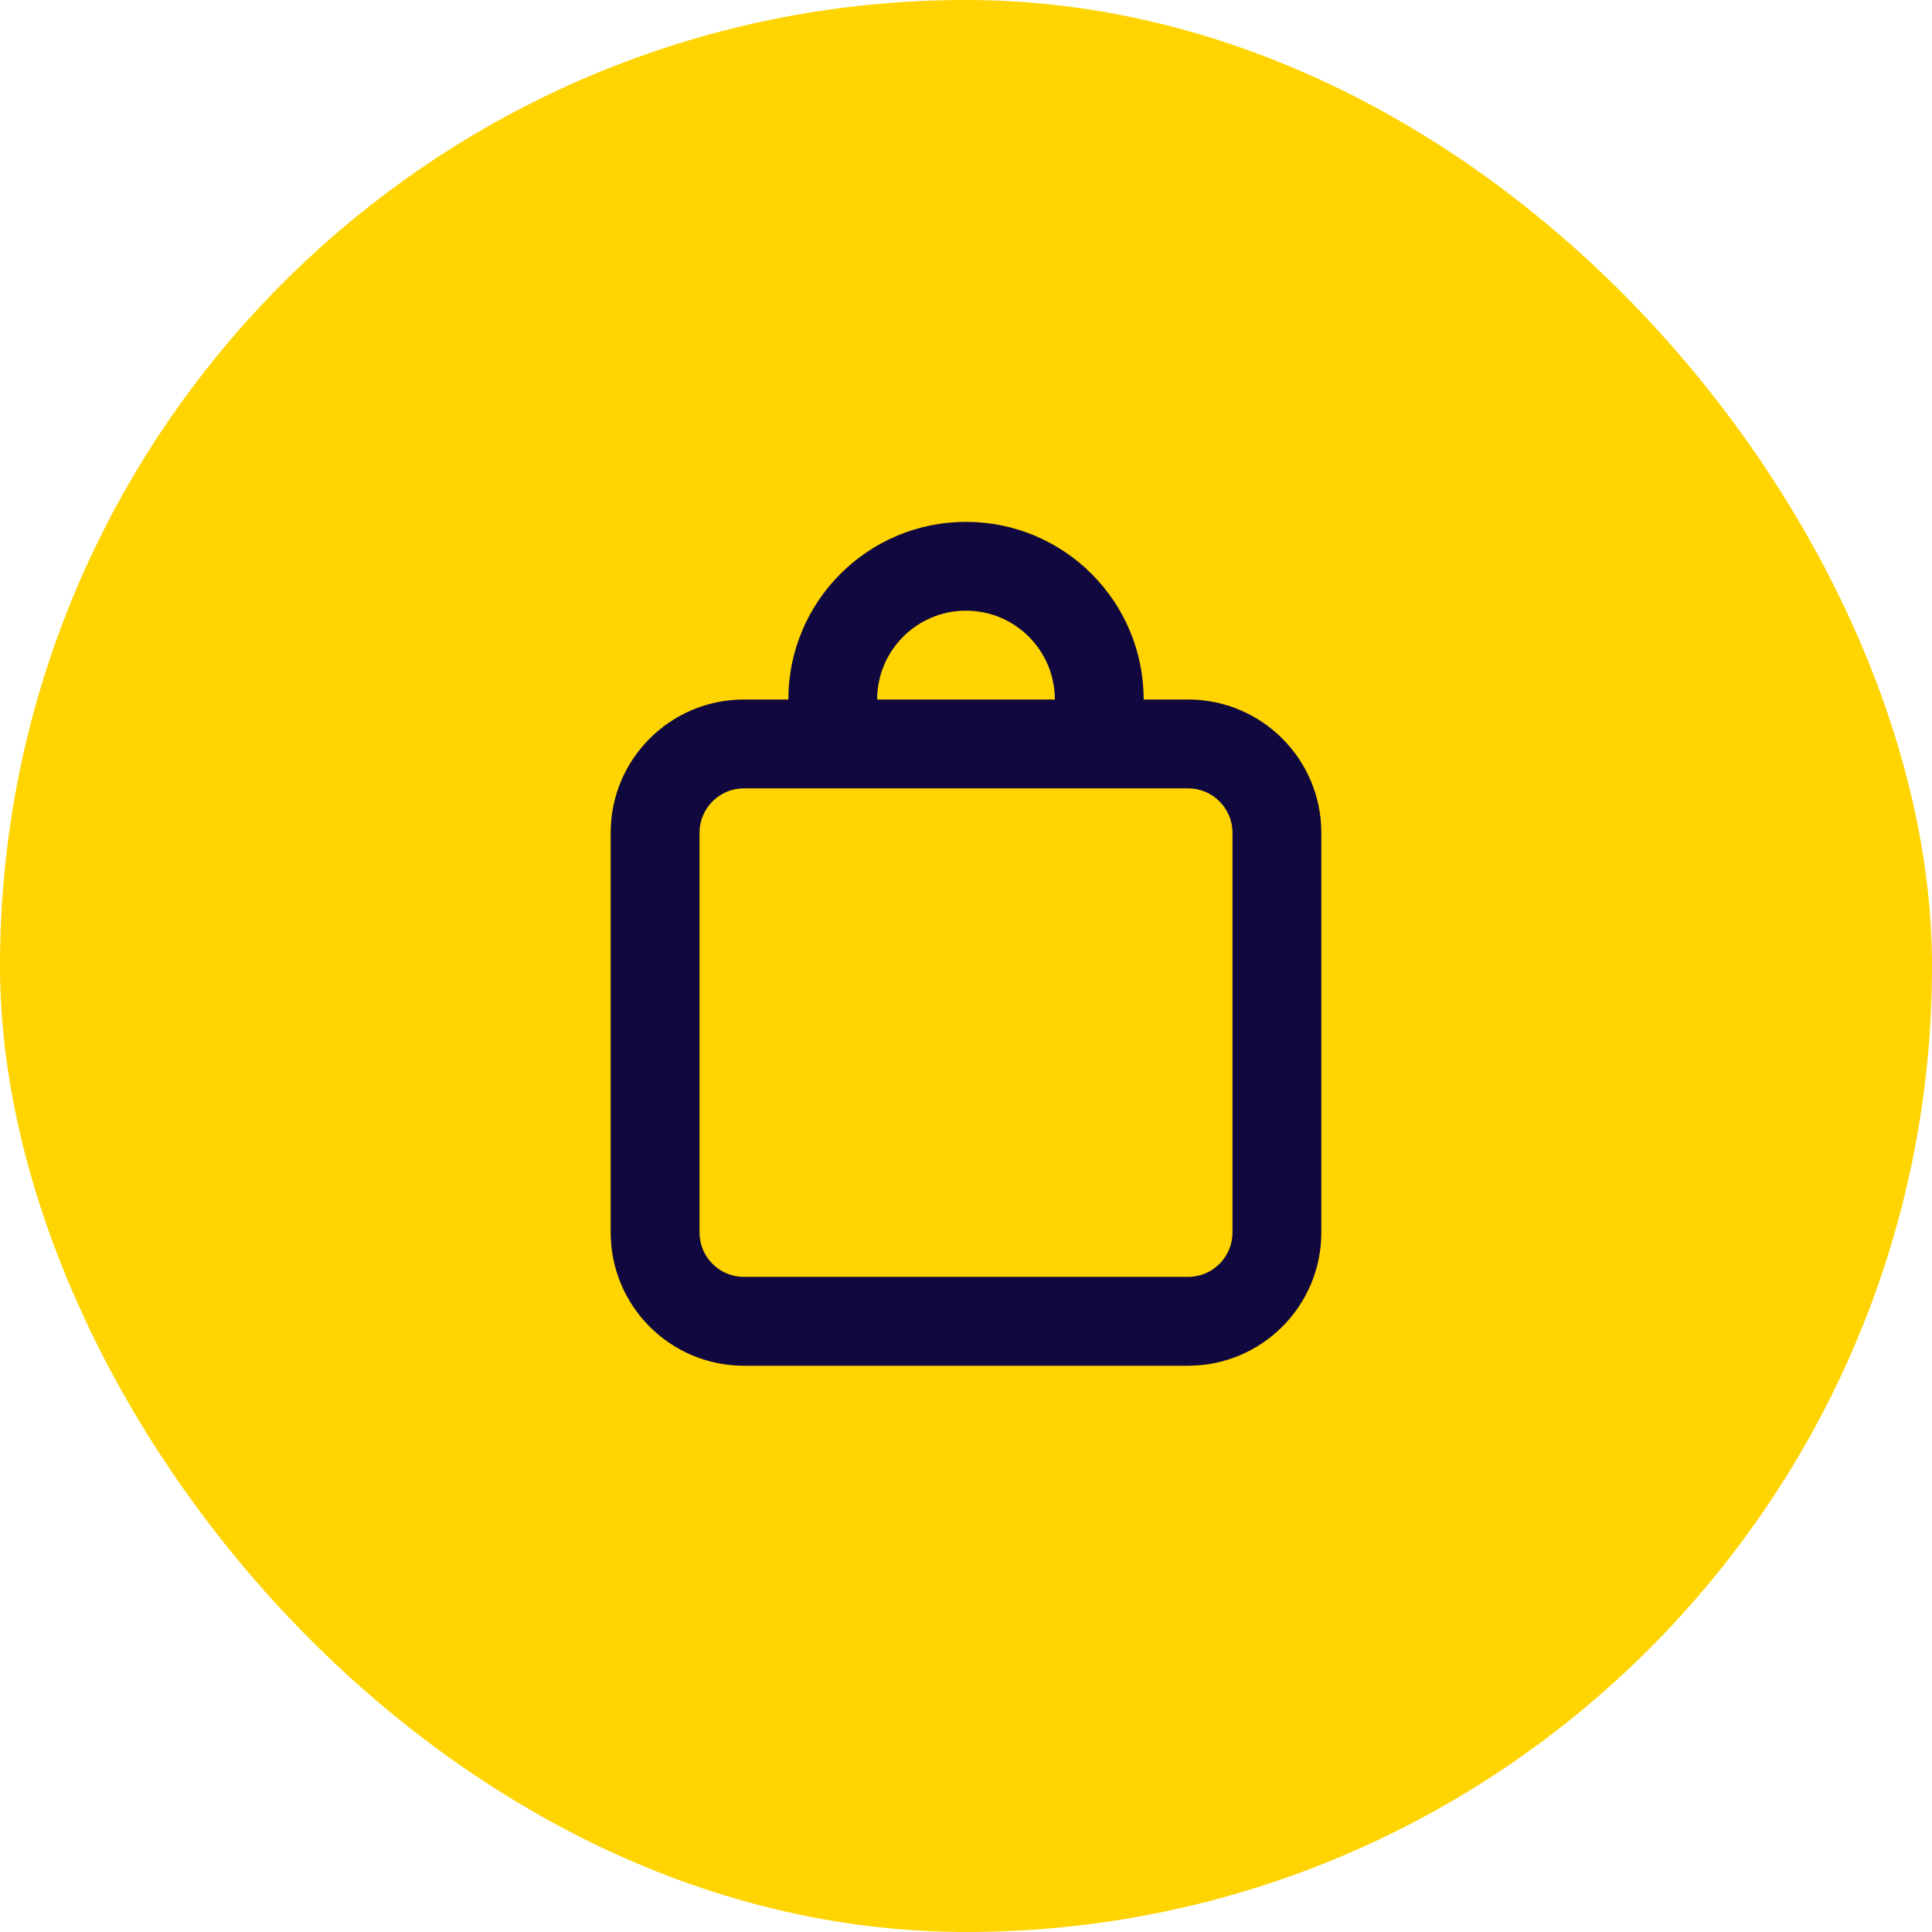
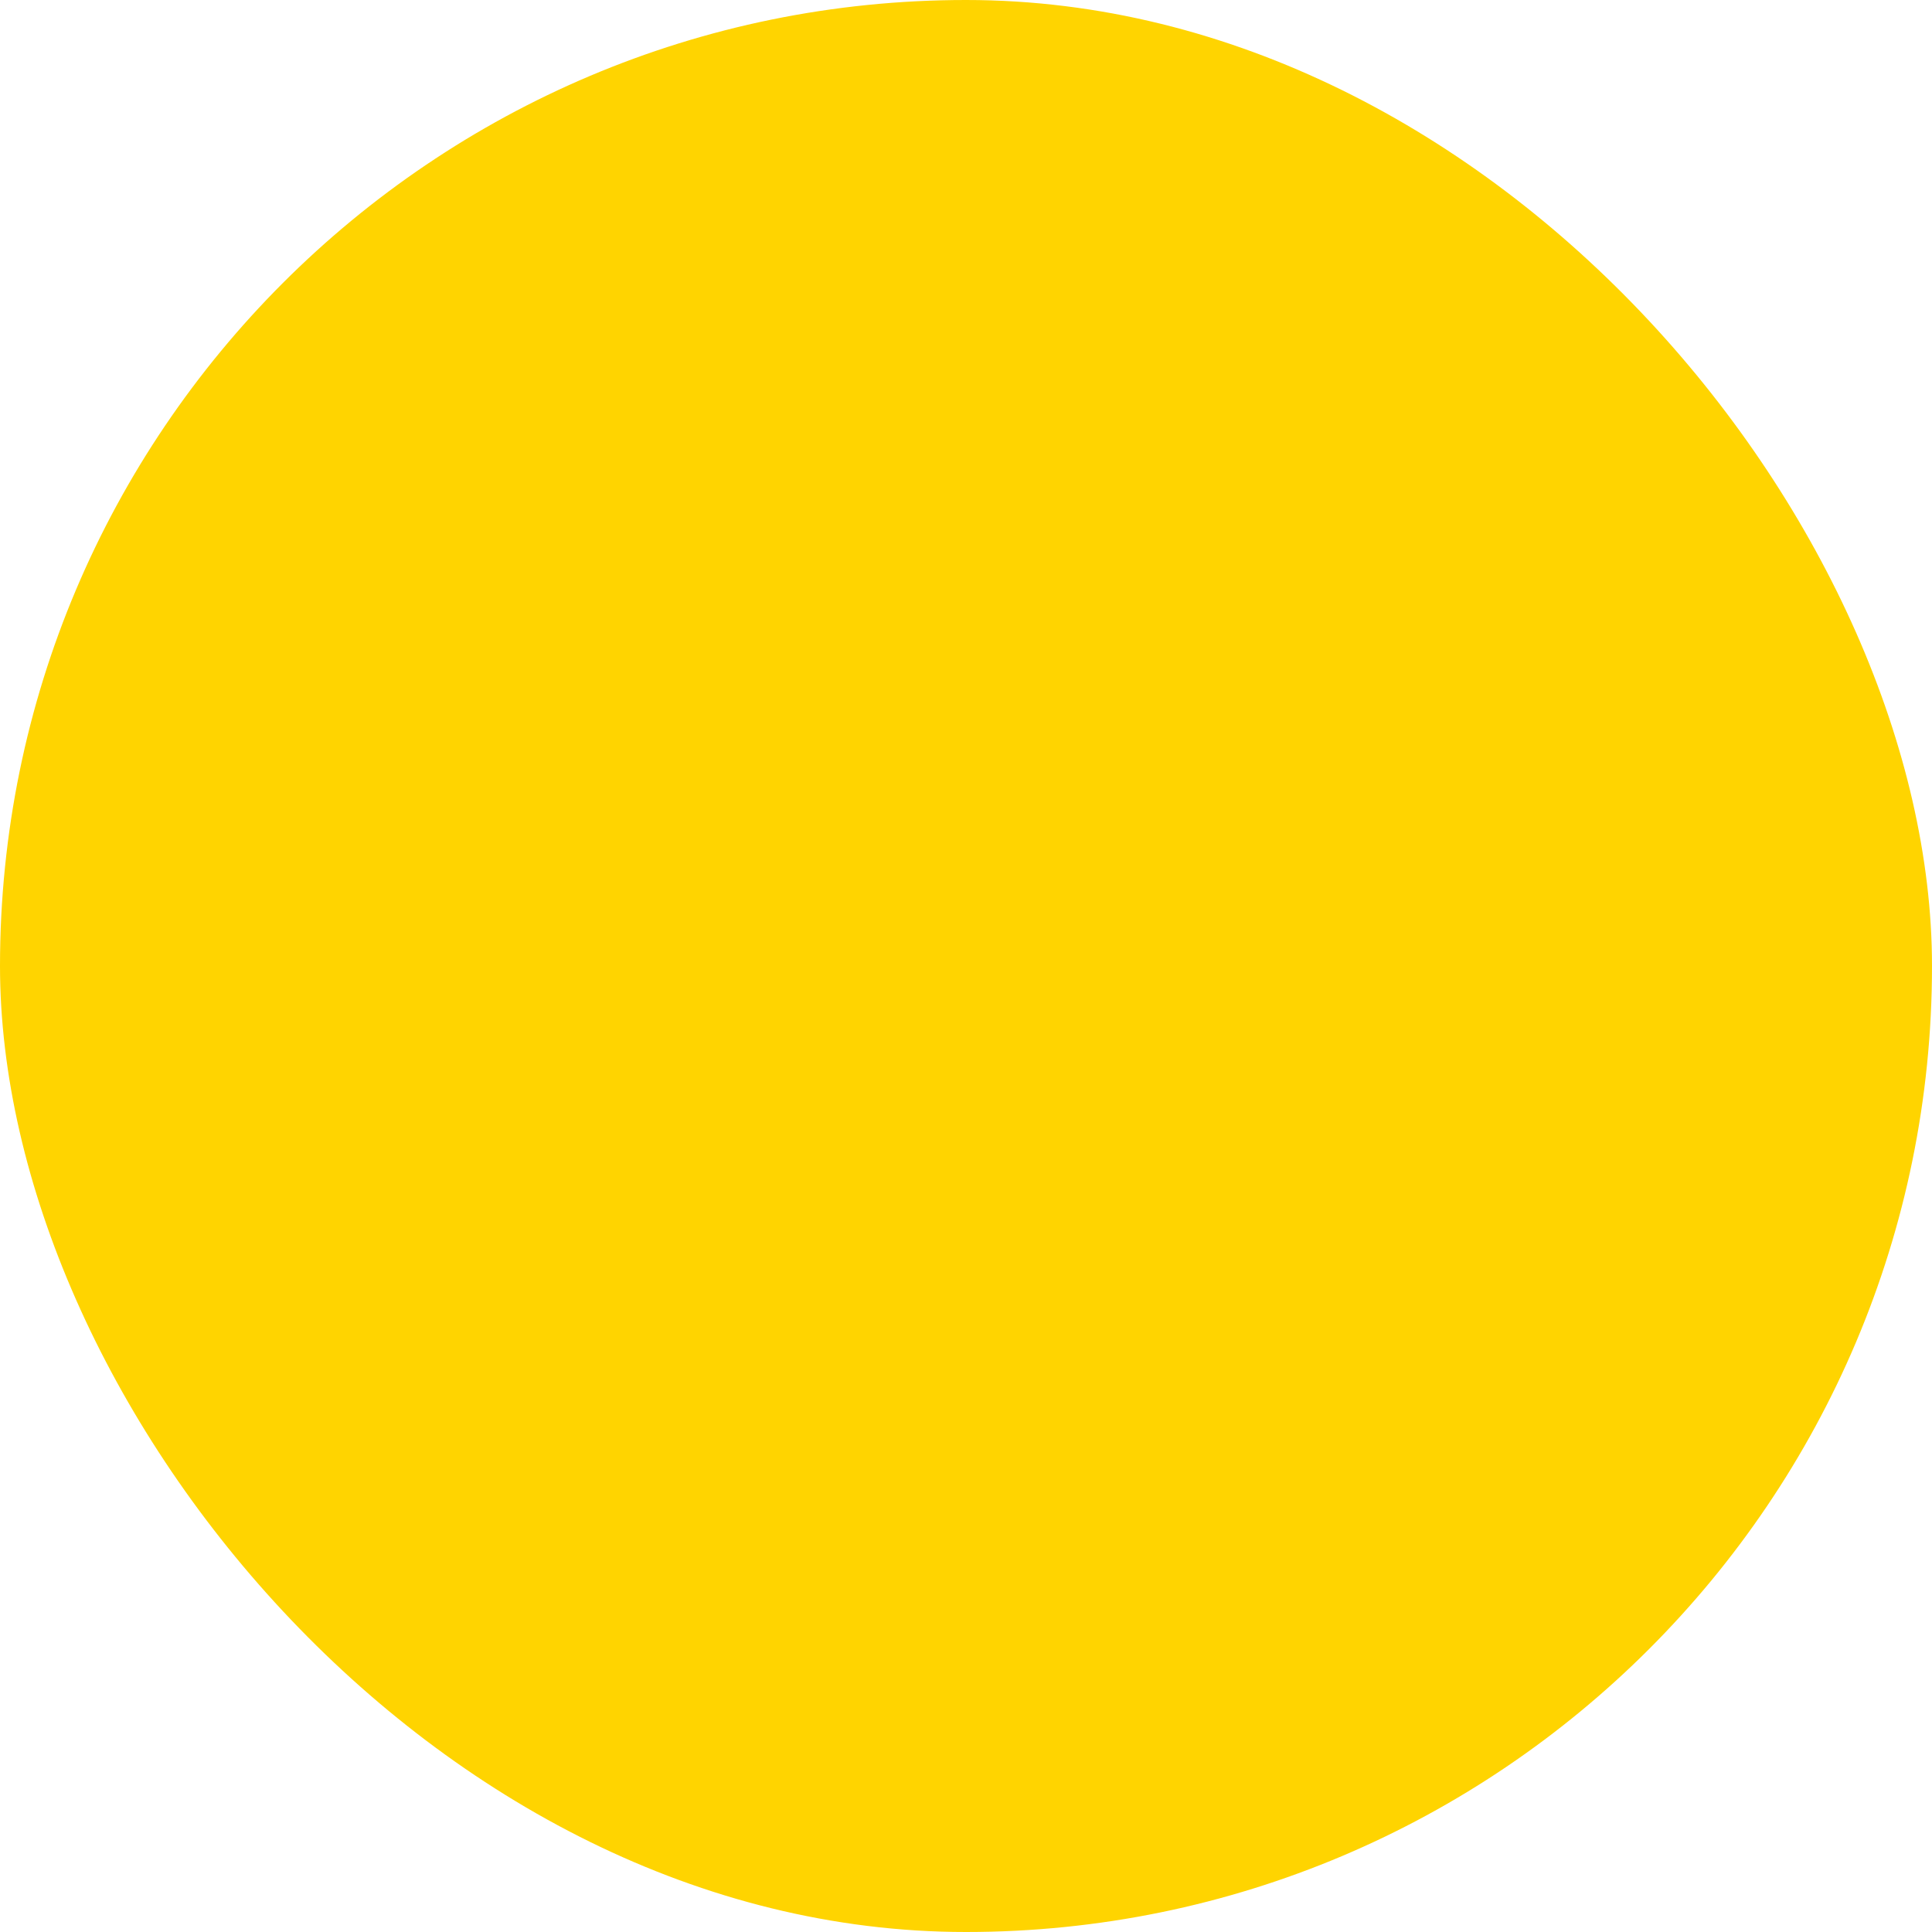
<svg xmlns="http://www.w3.org/2000/svg" width="58" height="58" viewBox="0 0 58 58" fill="none">
  <rect width="58" height="58" rx="29" fill="#FFD400" />
-   <path fill-rule="evenodd" clip-rule="evenodd" d="M23.667 21C23.667 18.054 26.055 15.667 29 15.667C31.945 15.667 34.333 18.054 34.333 21H35.667C37.876 21 39.667 22.791 39.667 25V37C39.667 39.209 37.876 41 35.667 41H22.333C20.124 41 18.333 39.209 18.333 37V25C18.333 22.791 20.124 21 22.333 21H23.667ZM26.333 21C26.333 19.527 27.527 18.333 29 18.333C30.473 18.333 31.667 19.527 31.667 21H26.333ZM21 25C21 24.264 21.597 23.667 22.333 23.667H35.667C36.403 23.667 37 24.264 37 25V37C37 37.736 36.403 38.333 35.667 38.333H22.333C21.597 38.333 21 37.736 21 37V25Z" fill="#10083F" />
</svg>